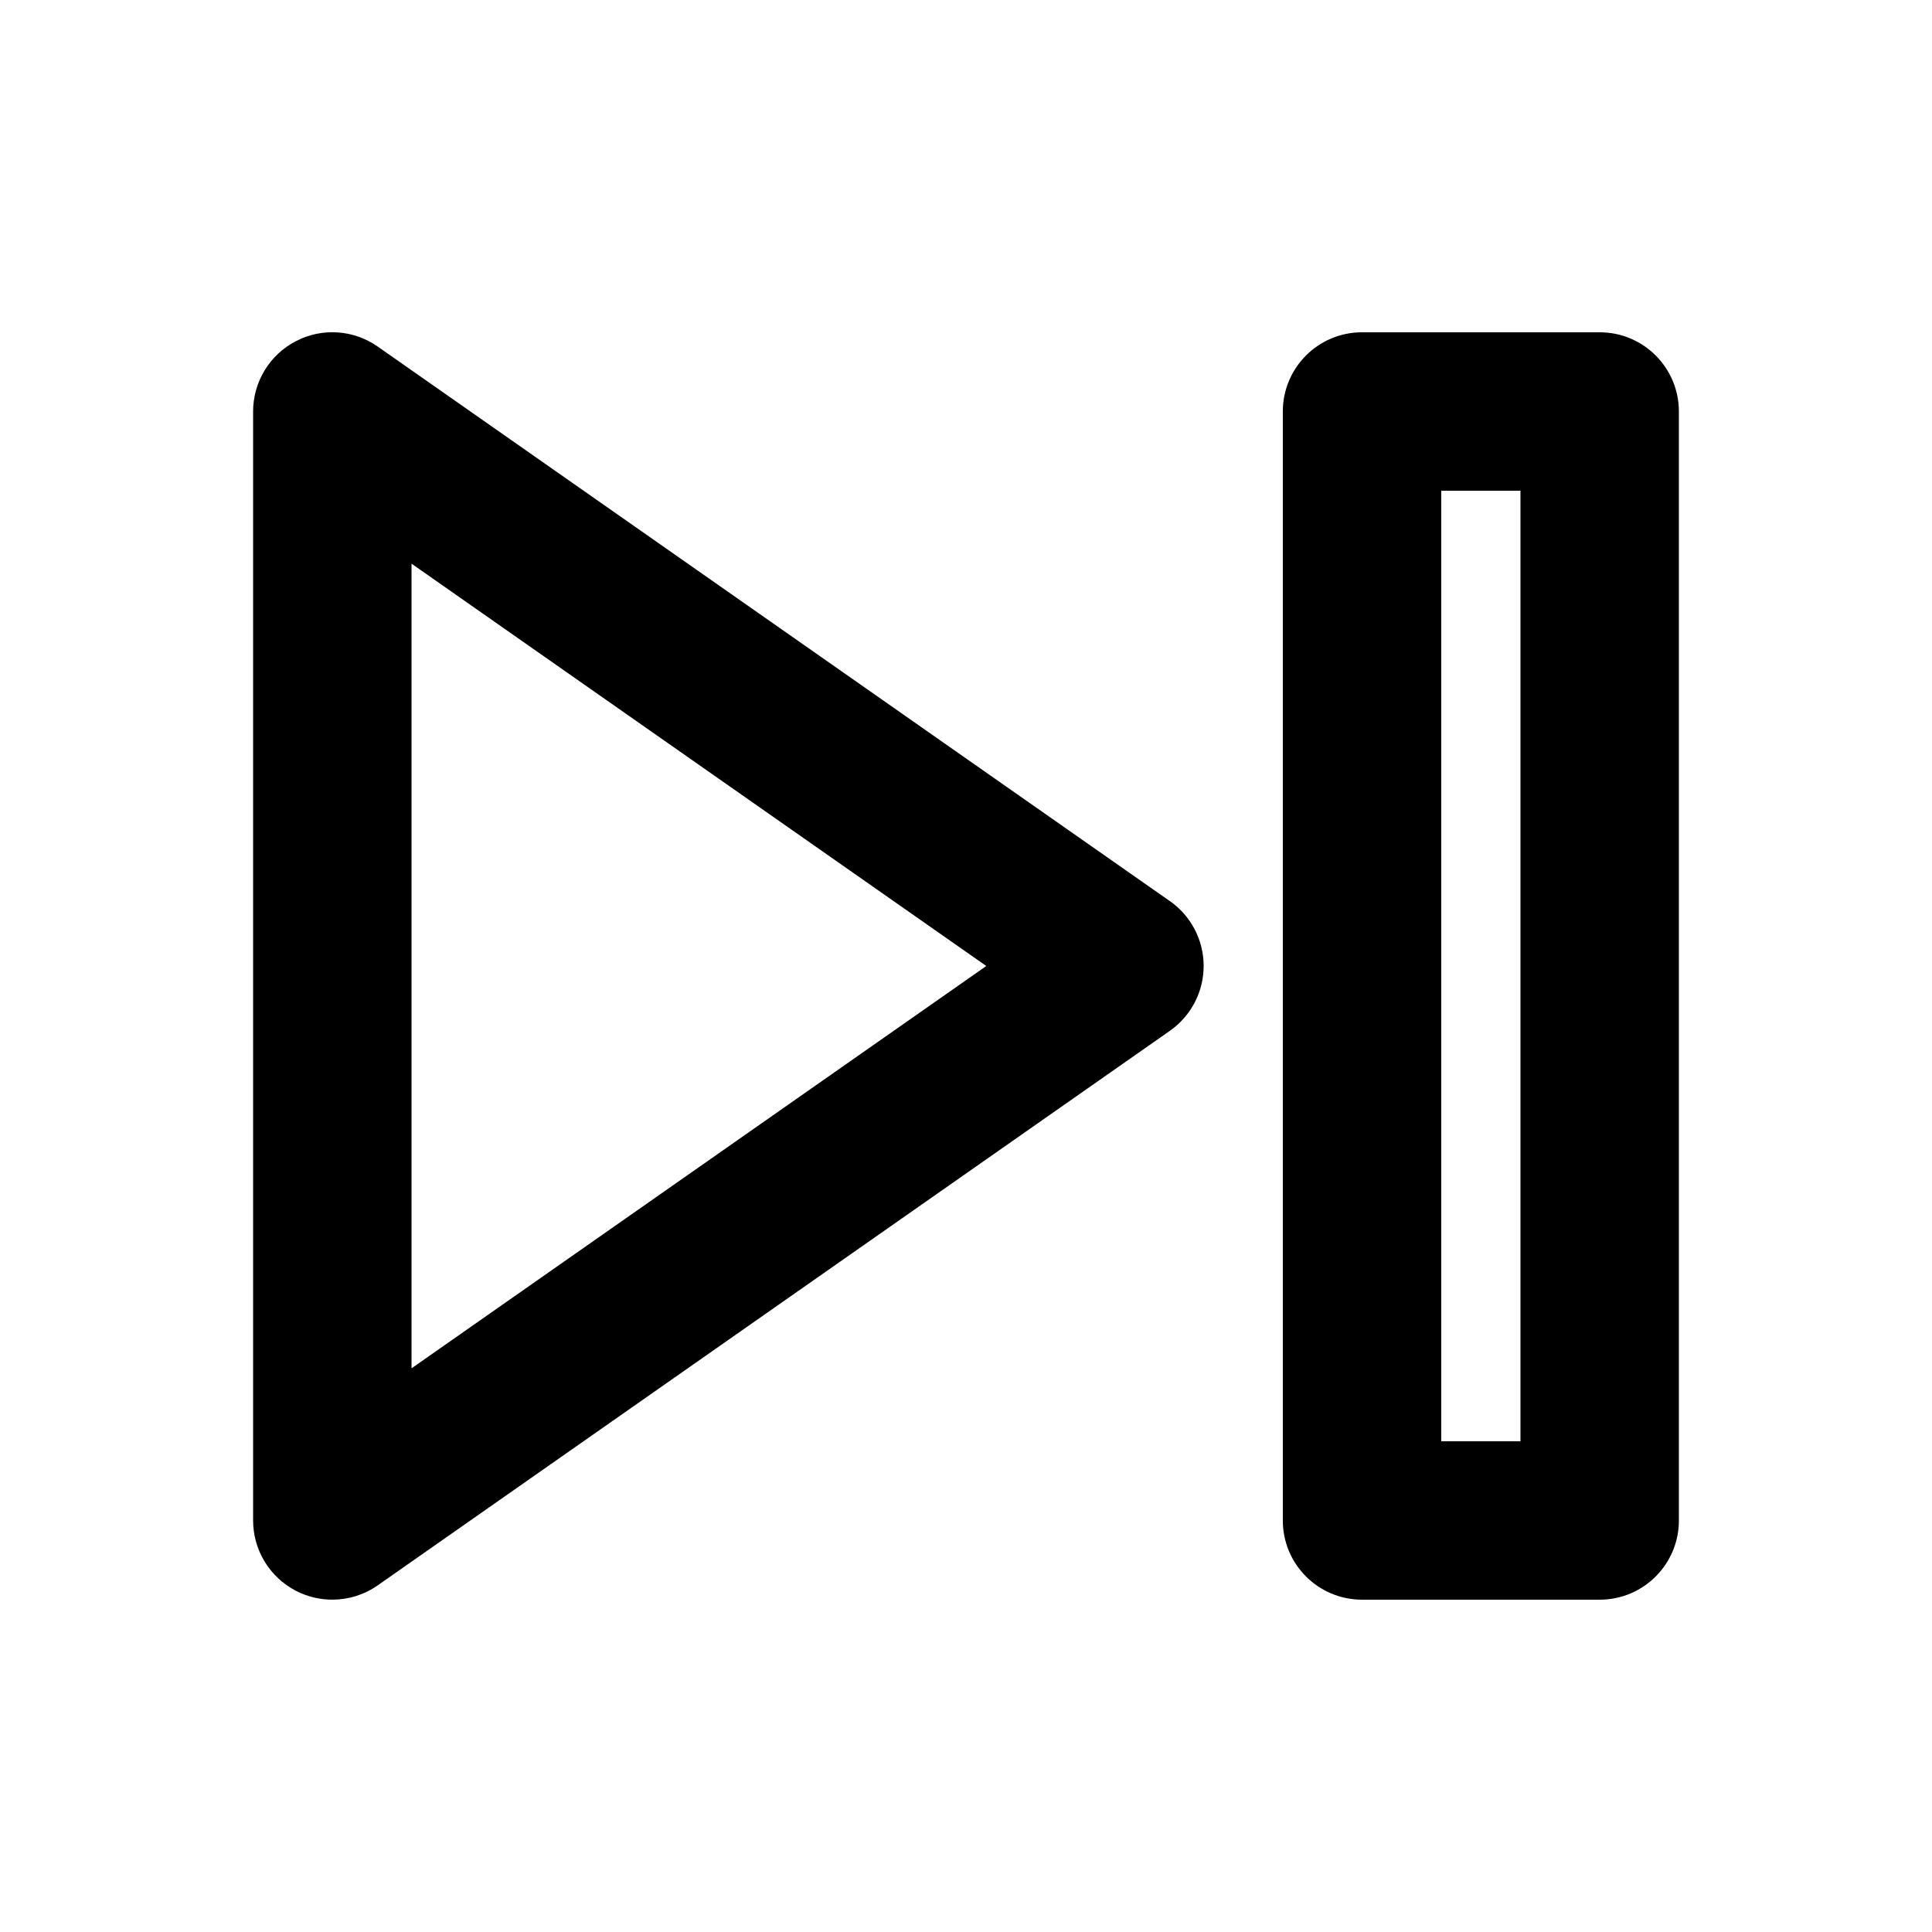
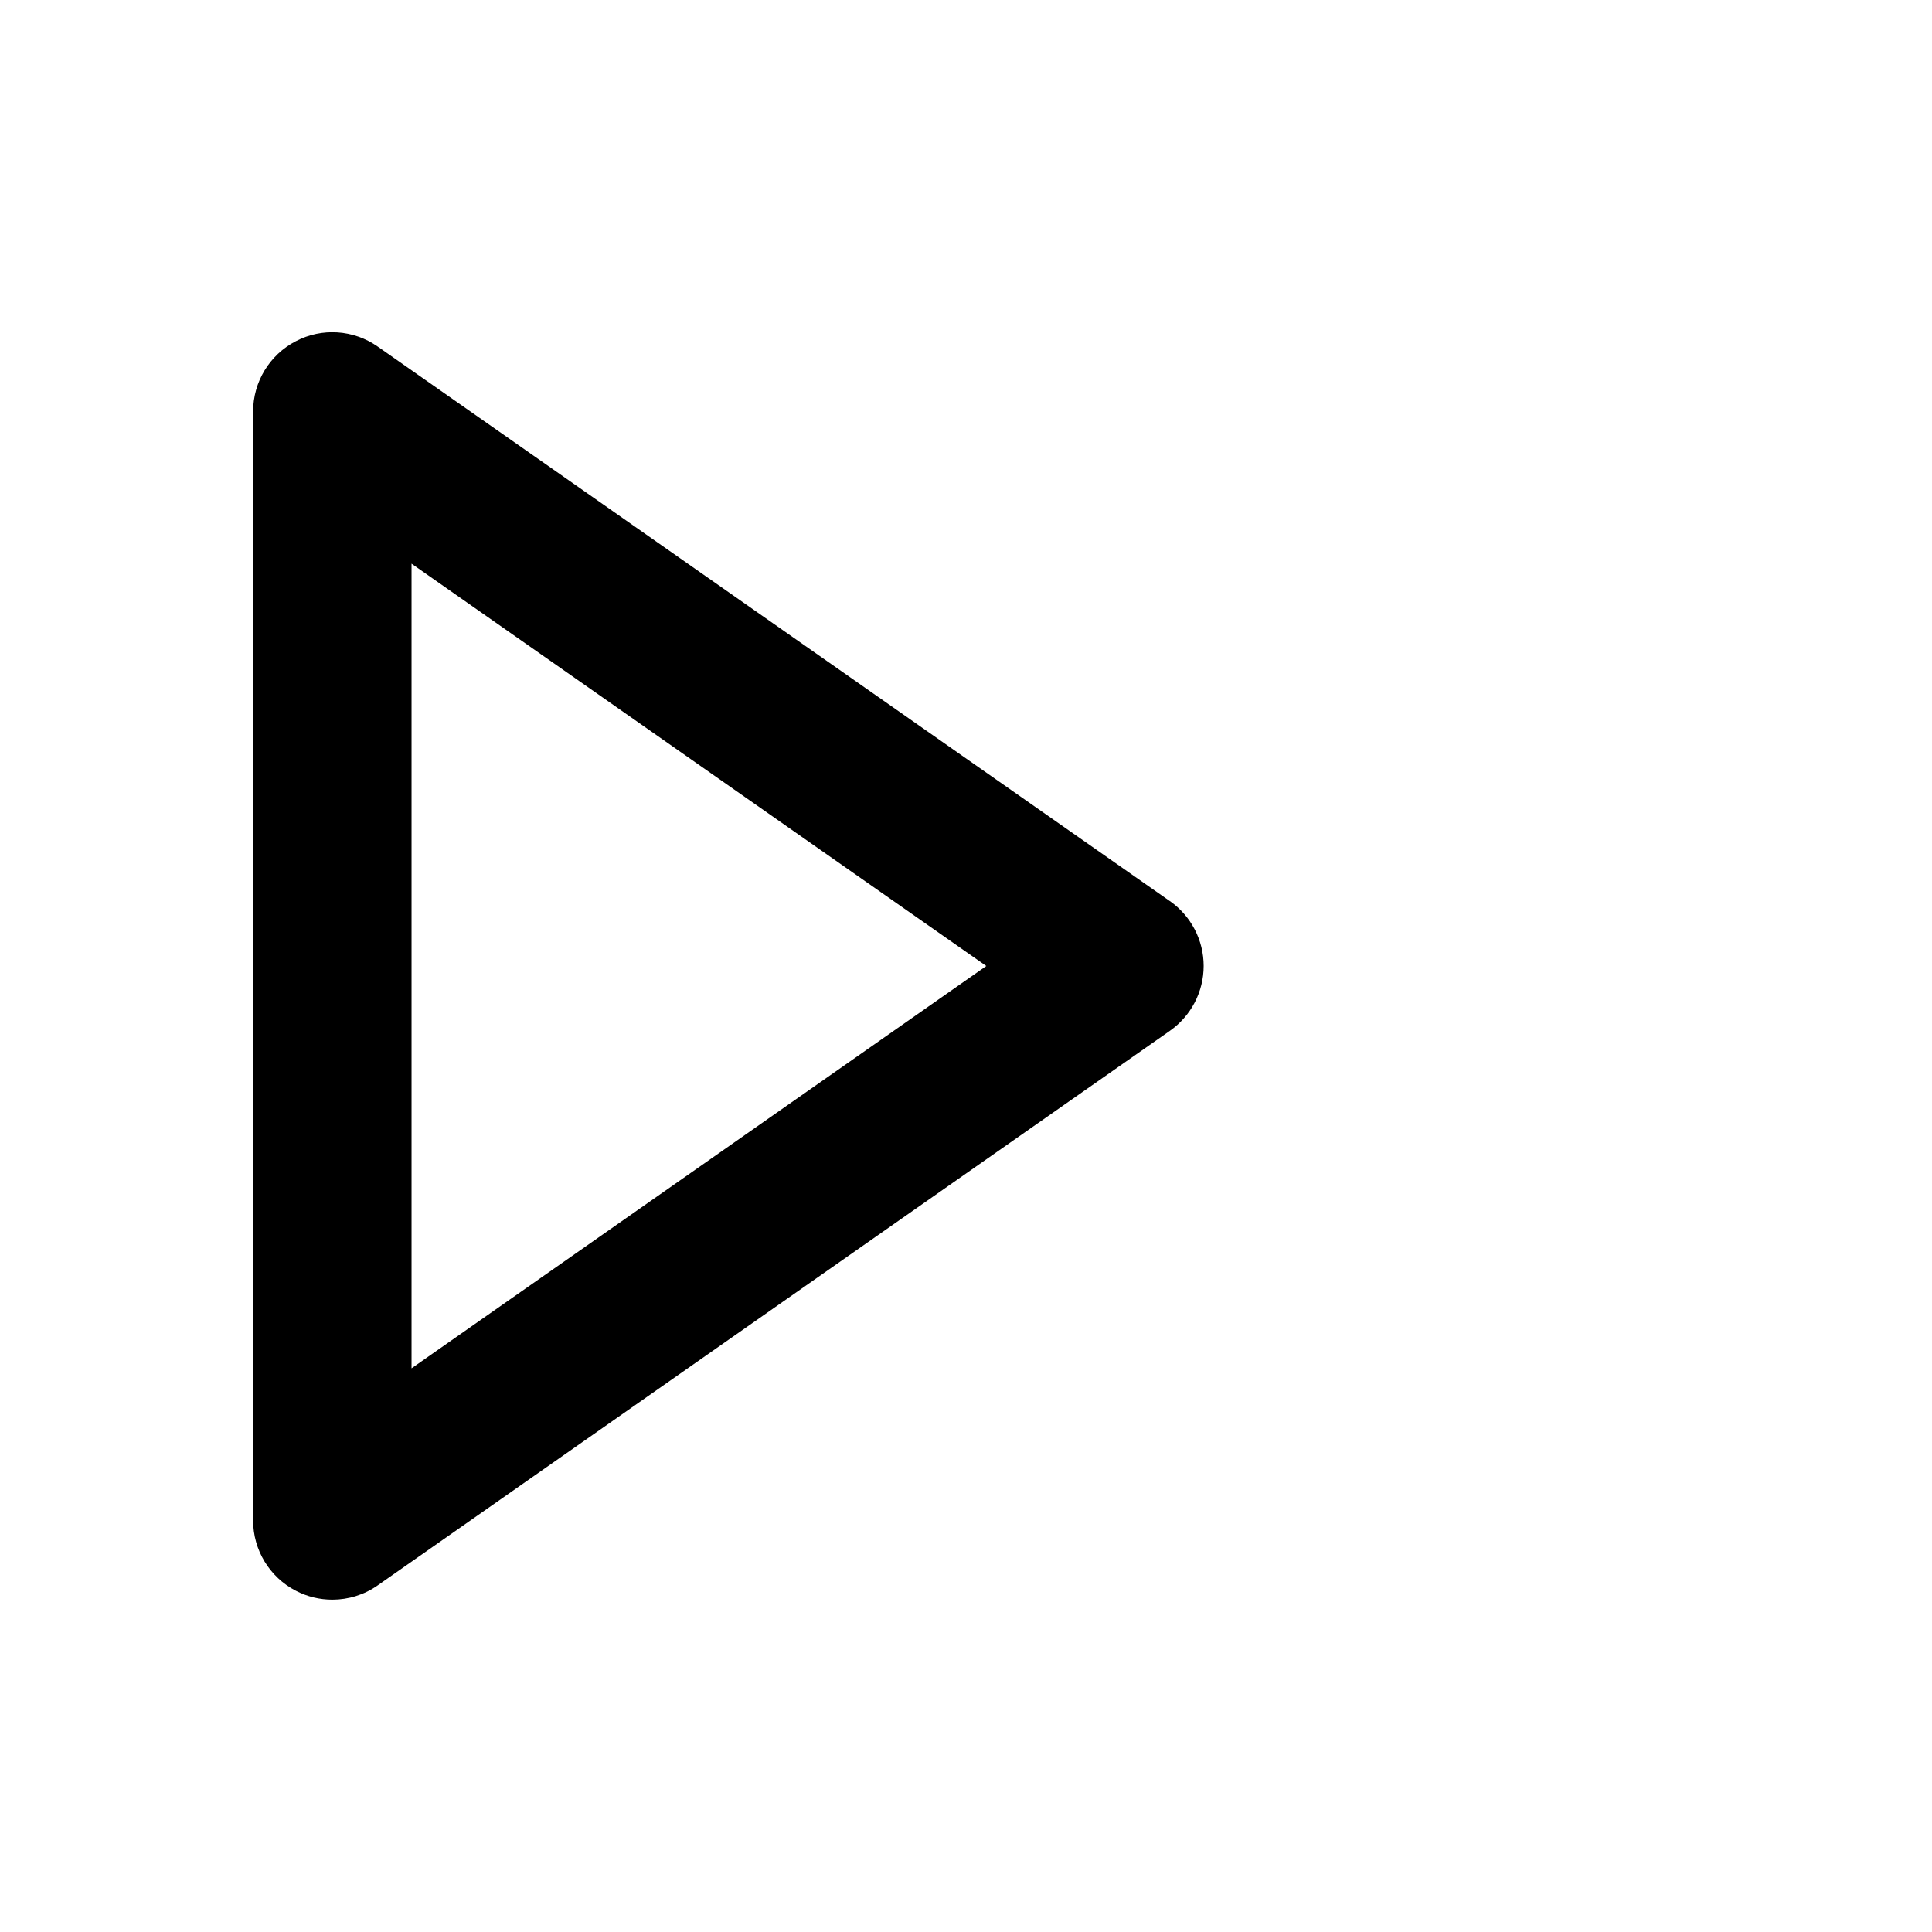
<svg xmlns="http://www.w3.org/2000/svg" fill="#000000" width="800px" height="800px" version="1.1" viewBox="144 144 512 512">
  <g>
    <path d="m454.02 382.8-209.92-146.95c-6.402-4.492-14.781-5.062-21.727-1.414-6.941 3.609-11.297 10.781-11.297 18.613v293.89c0 7.828 4.356 15.004 11.297 18.613 3.055 1.598 6.375 2.375 9.695 2.375 4.234 0 8.445-1.27 12.031-3.793l209.92-146.95c5.617-3.934 8.961-10.348 8.961-17.195s-3.344-13.266-8.961-17.199zm-200.96 123.82v-213.24l152.32 106.62z" />
-     <path d="m567.93 232.06h-62.977c-11.594 0-20.992 9.391-20.992 20.992v293.89c0 11.602 9.398 20.992 20.992 20.992h62.977c11.594 0 20.992-9.391 20.992-20.992v-293.89c0-11.602-9.398-20.992-20.992-20.992zm-20.992 293.89h-20.992v-251.9h20.992z" />
  </g>
</svg>